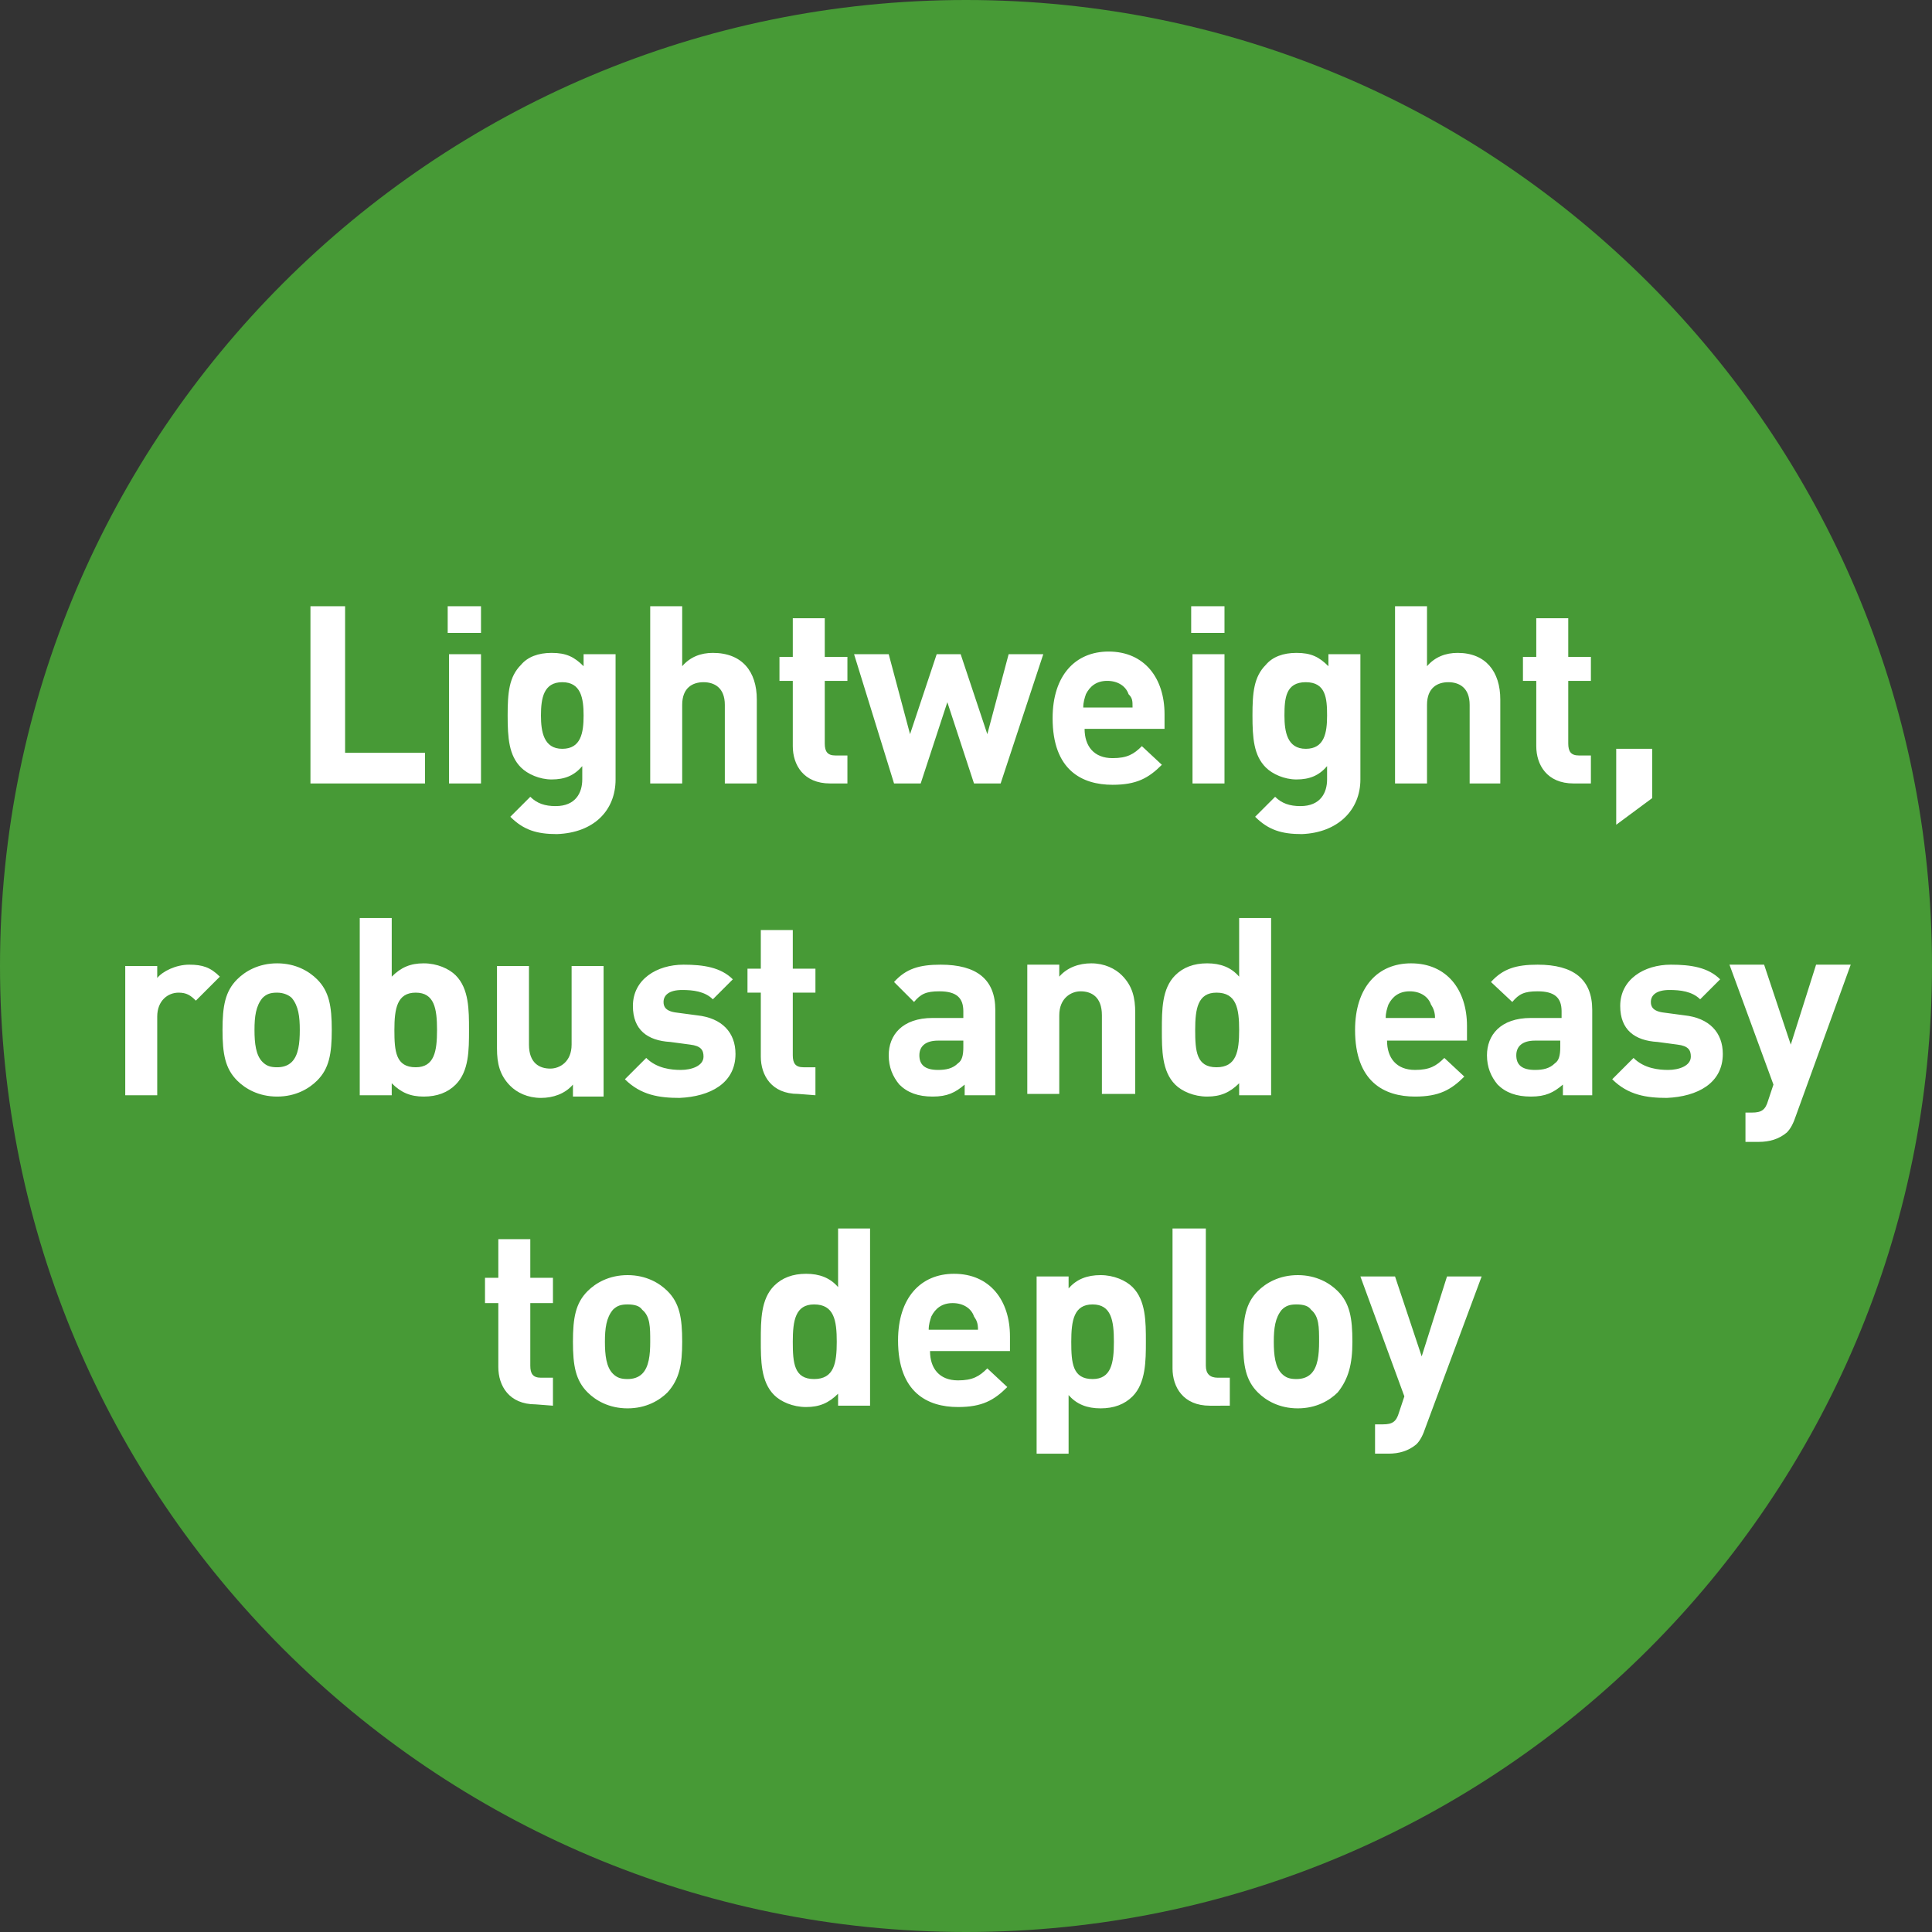
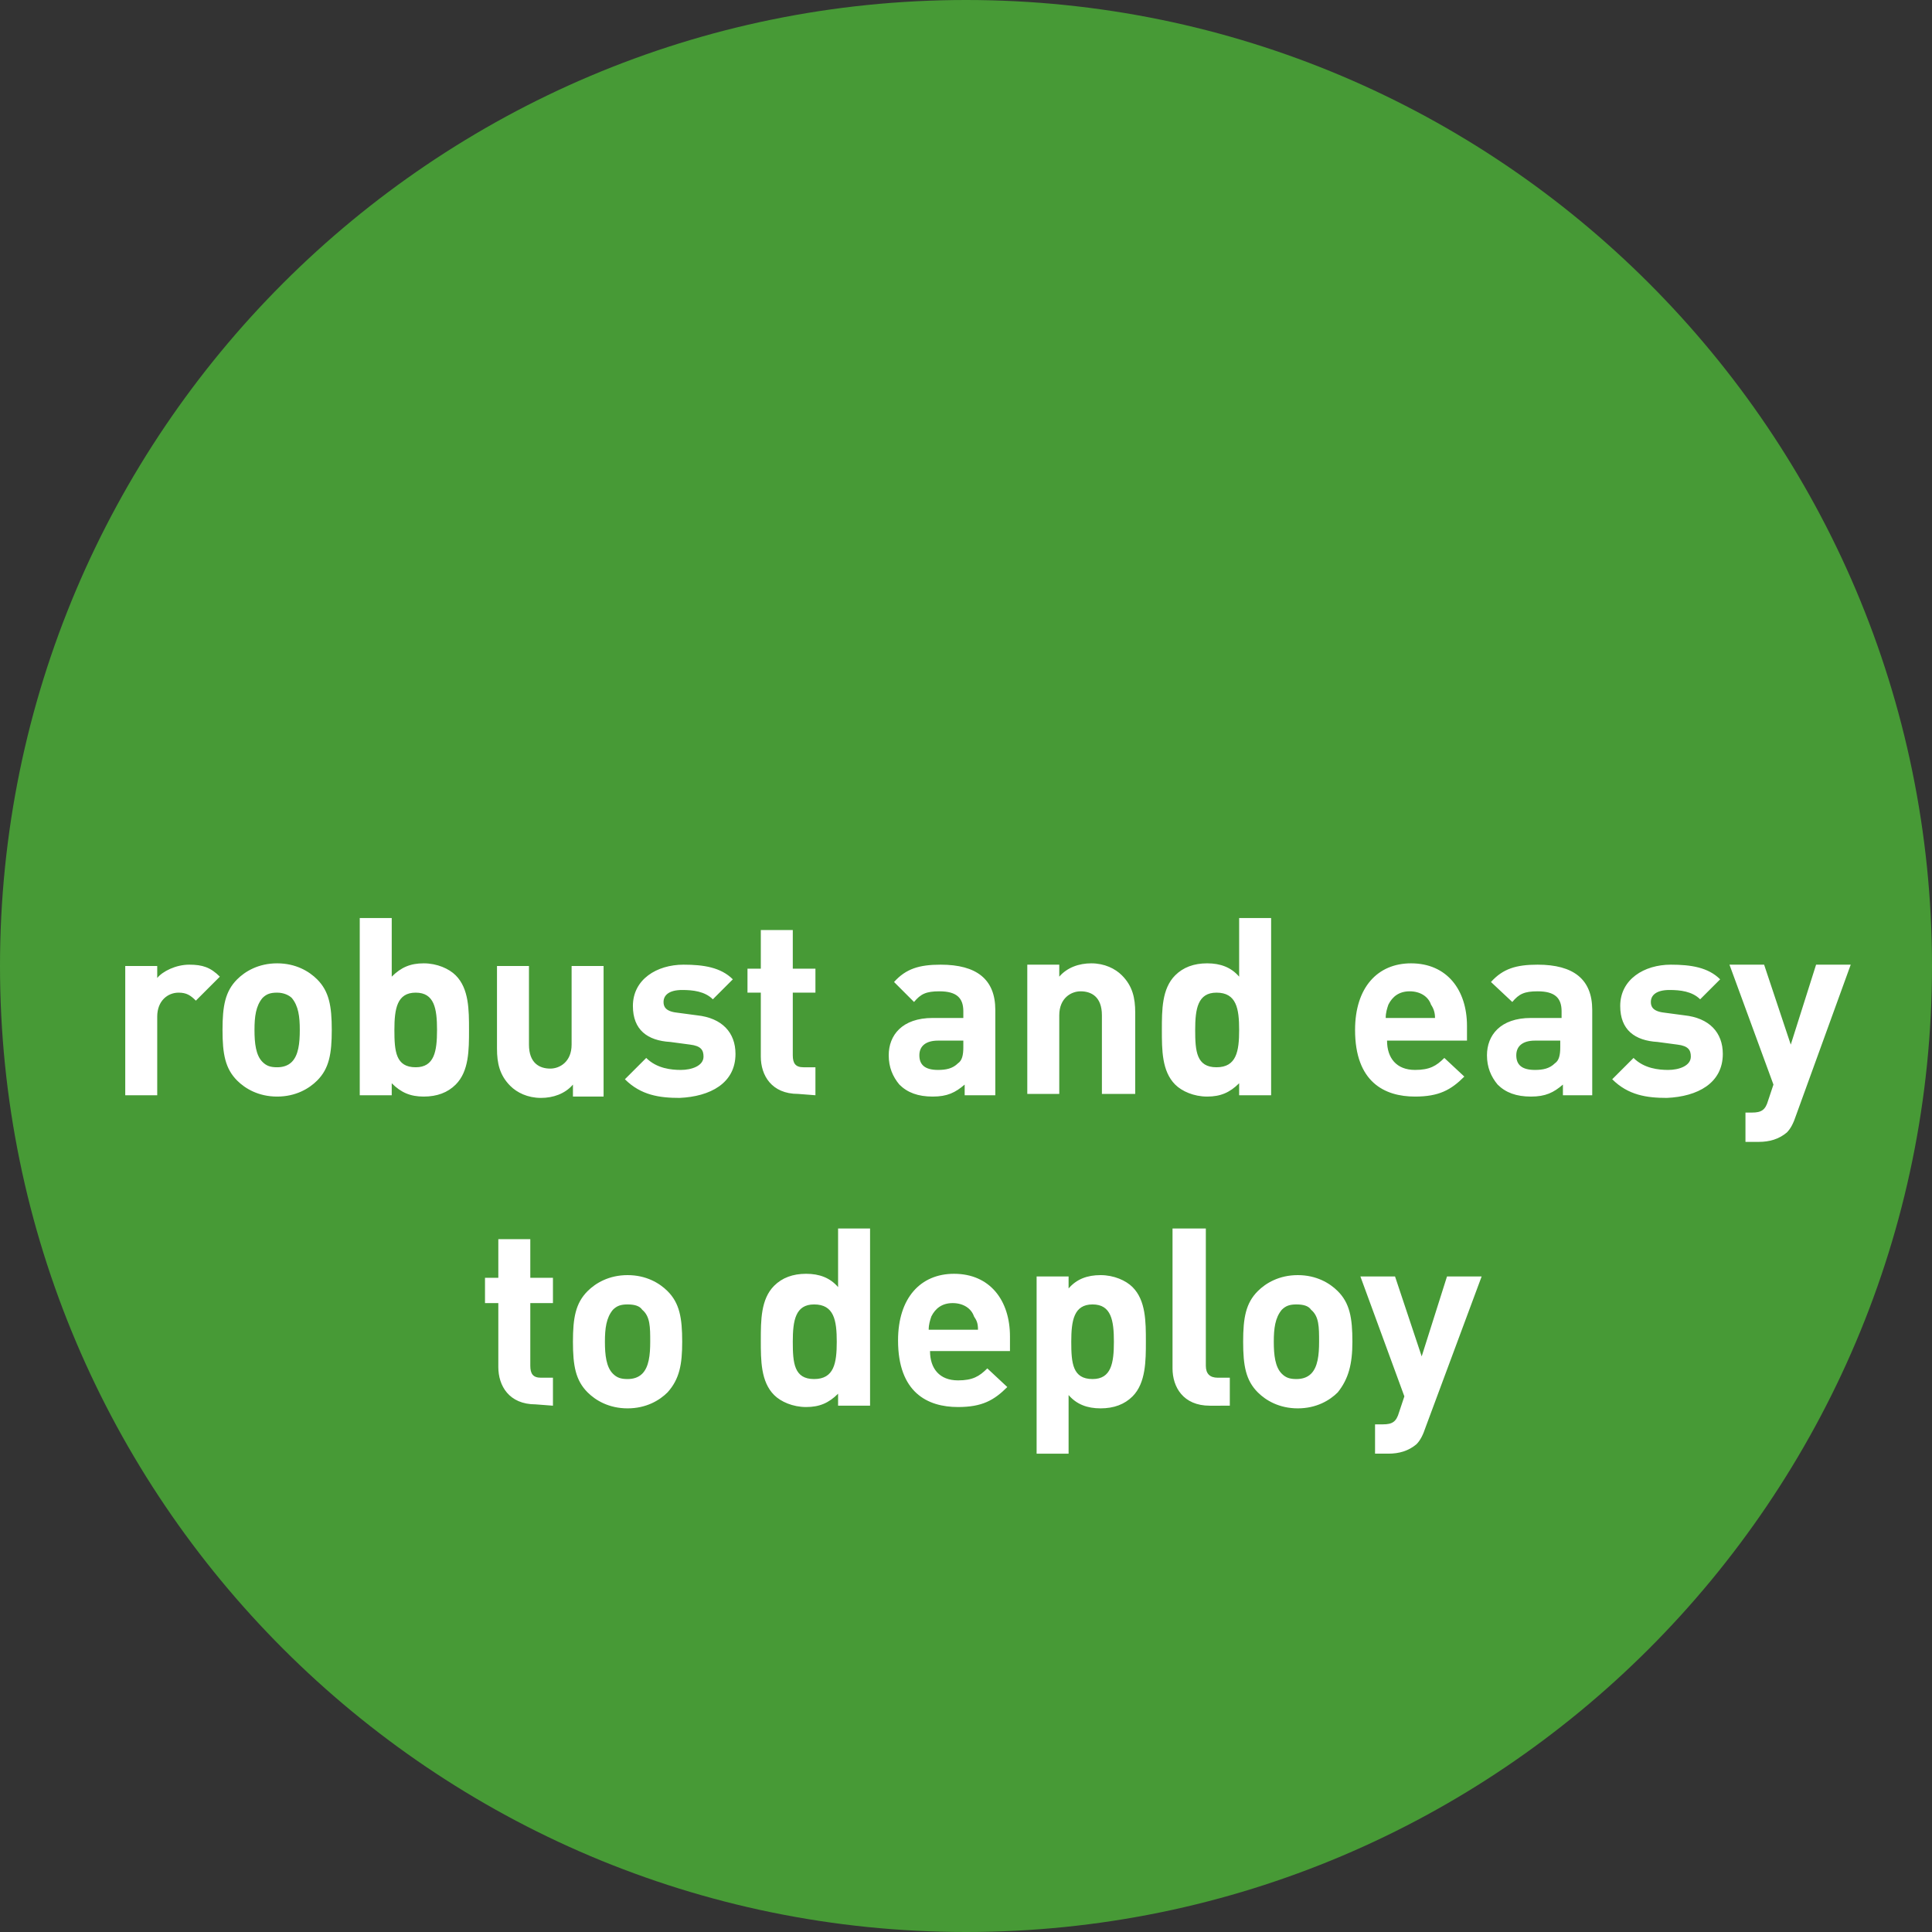
<svg xmlns="http://www.w3.org/2000/svg" xmlns:xlink="http://www.w3.org/1999/xlink" version="1.1" id="Layer_1" x="0px" y="0px" viewBox="0 0 145 145" style="enable-background:new 0 0 145 145;" xml:space="preserve">
  <rect x="0" y="0" width="145" height="145" fill="#333333" stroke="none" />
  <style type="text/css">
	.st0{clip-path:url(#SVGID_2_);fill:#479A36;}
	.st1{clip-path:url(#SVGID_4_);fill:#FFFFFF;}
	.st2{clip-path:url(#SVGID_6_);fill:#FFFFFF;}
	.st3{clip-path:url(#SVGID_8_);fill:#FFFFFF;}
</style>
  <g>
    <g>
      <defs>
        <rect id="SVGID_1_" y="0" width="145" height="145" />
      </defs>
      <clipPath id="SVGID_2_">
        <use xlink:href="#SVGID_1_" style="overflow:visible;" />
      </clipPath>
      <path class="st0" d="M72.5,145c40,0,72.5-32.5,72.5-72.5S112.5,0,72.5,0S0,32.5,0,72.5S32.5,145,72.5,145" />
    </g>
    <g>
      <defs>
        <rect id="SVGID_3_" y="0" width="145" height="145" />
      </defs>
      <clipPath id="SVGID_4_">
        <use xlink:href="#SVGID_3_" style="overflow:visible;" />
      </clipPath>
      <path class="st1" d="M111.2,95.8h-2.6l-1.9,6l-2-6h-2.6l3.3,9L105,106c-0.2,0.7-0.5,0.9-1.2,0.9h-0.6v2.2h1c0.8,0,1.5-0.2,2.1-0.7    c0.3-0.3,0.5-0.7,0.7-1.3L111.2,95.8z M99,100.7c0,1-0.1,1.9-0.6,2.4c-0.3,0.3-0.7,0.4-1.1,0.4c-0.5,0-0.8-0.1-1.1-0.4    c-0.5-0.5-0.6-1.4-0.6-2.4s0.1-1.8,0.6-2.4c0.3-0.3,0.6-0.4,1.1-0.4s0.9,0.1,1.1,0.4C99,98.8,99,99.6,99,100.7 M101.5,100.7    c0-1.8-0.2-2.9-1.1-3.8c-0.6-0.6-1.6-1.2-3-1.2s-2.4,0.6-3,1.2c-0.9,0.9-1.1,2-1.1,3.8s0.2,2.9,1.1,3.8c0.6,0.6,1.6,1.2,3,1.2    s2.4-0.6,3-1.2C101.2,103.5,101.5,102.4,101.5,100.7 M92.3,105.5v-2.1h-0.9c-0.6,0-0.9-0.3-0.9-0.9V92.2H88v10.5    c0,1.4,0.8,2.8,2.8,2.8H92.3z M83.6,100.7c0,1.6-0.2,2.8-1.6,2.8c-1.5,0-1.6-1.2-1.6-2.8c0-1.6,0.2-2.8,1.6-2.8    C83.4,97.9,83.6,99.1,83.6,100.7 M86,100.7c0-1.5,0-3.1-1-4.1c-0.5-0.5-1.4-0.9-2.4-0.9s-1.8,0.3-2.4,1v-0.9h-2.4v13.3h2.4v-4.4    c0.6,0.7,1.4,1,2.4,1s1.8-0.3,2.4-0.9C86,103.8,86,102.1,86,100.7 M73.4,99.8h-3.7c0-0.4,0.1-0.7,0.2-1c0.3-0.6,0.8-1,1.6-1    s1.4,0.4,1.6,1C73.3,99.1,73.4,99.3,73.4,99.8 M75.8,101.4v-1.1c0-2.7-1.5-4.7-4.2-4.7c-2.5,0-4.2,1.8-4.2,5c0,3.9,2.2,5,4.5,5    c1.8,0,2.7-0.5,3.7-1.5l-1.5-1.4c-0.6,0.6-1.1,0.9-2.2,0.9c-1.4,0-2.1-0.9-2.1-2.2C69.8,101.4,75.8,101.4,75.8,101.4z M62.8,100.7    c0,1.6-0.2,2.8-1.7,2.8s-1.6-1.2-1.6-2.8c0-1.6,0.2-2.8,1.6-2.8C62.6,97.9,62.8,99.1,62.8,100.7 M65.3,105.5V92.2h-2.4v4.4    c-0.6-0.7-1.4-1-2.4-1s-1.8,0.3-2.4,0.9c-1,1-1,2.6-1,4.1s0,3.1,1,4.1c0.5,0.5,1.4,0.9,2.4,0.9s1.7-0.3,2.4-1v0.9H65.3z     M48.8,100.7c0,1-0.1,1.9-0.6,2.4c-0.3,0.3-0.7,0.4-1.1,0.4c-0.5,0-0.8-0.1-1.1-0.4c-0.5-0.5-0.6-1.4-0.6-2.4s0.1-1.8,0.6-2.4    c0.3-0.3,0.6-0.4,1.1-0.4s0.9,0.1,1.1,0.4C48.8,98.8,48.8,99.6,48.8,100.7 M51.2,100.7c0-1.8-0.2-2.9-1.1-3.8    c-0.6-0.6-1.6-1.2-3-1.2s-2.4,0.6-3,1.2c-0.9,0.9-1.1,2-1.1,3.8s0.2,2.9,1.1,3.8c0.6,0.6,1.6,1.2,3,1.2s2.4-0.6,3-1.2    C51,103.5,51.2,102.4,51.2,100.7 M41.5,105.5v-2.1h-0.9c-0.6,0-0.8-0.3-0.8-0.9v-4.7h1.7v-1.9h-1.7V93h-2.4v2.9h-1v1.9h1v4.8    c0,1.4,0.8,2.8,2.8,2.8L41.5,105.5L41.5,105.5z" />
    </g>
    <g>
      <defs>
        <rect id="SVGID_5_" y="0" width="145" height="145" />
      </defs>
      <clipPath id="SVGID_6_">
        <use xlink:href="#SVGID_5_" style="overflow:visible;" />
      </clipPath>
      <path class="st2" d="M138.9,72.4h-2.6l-1.9,6l-2-6h-2.6l3.3,9l-0.4,1.2c-0.2,0.7-0.5,0.9-1.2,0.9H131v2.2h1c0.8,0,1.5-0.2,2.1-0.7    c0.3-0.3,0.5-0.7,0.7-1.3L138.9,72.4z M129.3,79.1c0-1.6-1-2.7-2.9-2.9l-1.5-0.2c-0.9-0.1-1-0.5-1-0.8c0-0.5,0.4-0.9,1.4-0.9    c0.8,0,1.7,0.1,2.3,0.7l1.5-1.5c-0.9-0.9-2.2-1.1-3.7-1.1c-2,0-3.8,1.1-3.8,3.1c0,1.8,1.1,2.6,2.8,2.7l1.5,0.2    c0.8,0.1,1,0.4,1,0.9c0,0.7-0.9,1-1.7,1c-0.7,0-1.8-0.1-2.6-0.9L121,81c1.2,1.2,2.6,1.4,4.1,1.4C127.4,82.3,129.3,81.3,129.3,79.1     M117.1,78.6c0,0.6-0.1,1-0.4,1.2c-0.4,0.4-0.9,0.5-1.5,0.5c-1,0-1.4-0.4-1.4-1.1s0.5-1.1,1.4-1.1h1.9V78.6z M119.5,82.2v-6.4    c0-2.3-1.4-3.4-4.1-3.4c-1.6,0-2.6,0.3-3.5,1.3l1.6,1.5c0.5-0.6,0.9-0.8,1.9-0.8c1.3,0,1.8,0.5,1.8,1.5v0.5h-2.3    c-2.3,0-3.3,1.3-3.3,2.8c0,0.9,0.3,1.6,0.8,2.2c0.6,0.6,1.4,0.9,2.5,0.9s1.7-0.3,2.4-0.9v0.8H119.5z M107.7,76.4H104    c0-0.4,0.1-0.7,0.2-1c0.3-0.6,0.8-1,1.6-1s1.4,0.4,1.6,1C107.6,75.7,107.7,76,107.7,76.4 M110.1,78.1V77c0-2.7-1.5-4.7-4.2-4.7    c-2.5,0-4.2,1.8-4.2,5c0,3.9,2.2,5,4.5,5c1.8,0,2.7-0.5,3.7-1.5l-1.5-1.4c-0.6,0.6-1.1,0.9-2.2,0.9c-1.4,0-2.1-0.9-2.1-2.2    C104.1,78.1,110.1,78.1,110.1,78.1z M93,77.3c0,1.6-0.2,2.8-1.7,2.8s-1.6-1.2-1.6-2.8c0-1.6,0.2-2.8,1.6-2.8    C92.8,74.5,93,75.7,93,77.3 M95.4,82.2V68.9H93v4.4c-0.6-0.7-1.4-1-2.4-1s-1.8,0.3-2.4,0.9c-1,1-1,2.6-1,4.1s0,3.1,1,4.1    c0.5,0.5,1.4,0.9,2.4,0.9s1.7-0.3,2.4-1v0.9C93,82.2,95.4,82.2,95.4,82.2z M85.2,82.2V76c0-1.1-0.2-2-1-2.8    c-0.5-0.5-1.3-0.9-2.3-0.9c-0.9,0-1.8,0.3-2.4,1v-0.9h-2.4v9.7h2.4v-5.9c0-1.3,0.9-1.8,1.6-1.8c0.8,0,1.6,0.4,1.6,1.8v5.9h2.5    V82.2z M72.3,78.6c0,0.6-0.1,1-0.4,1.2c-0.4,0.4-0.9,0.5-1.5,0.5c-1,0-1.4-0.4-1.4-1.1s0.5-1.1,1.4-1.1h1.9V78.6z M74.7,82.2v-6.4    c0-2.3-1.4-3.4-4.1-3.4c-1.6,0-2.6,0.3-3.5,1.3l1.5,1.5c0.5-0.6,0.9-0.8,1.9-0.8c1.3,0,1.8,0.5,1.8,1.5v0.5H70    c-2.3,0-3.3,1.3-3.3,2.8c0,0.9,0.3,1.6,0.8,2.2c0.6,0.6,1.4,0.9,2.5,0.9s1.7-0.3,2.4-0.9v0.8H74.7z M61.2,82.2v-2.1h-0.9    c-0.6,0-0.8-0.3-0.8-0.9v-4.7h1.7v-1.8h-1.7v-2.9h-2.4v2.9h-1v1.8h1v4.8c0,1.4,0.8,2.8,2.8,2.8L61.2,82.2L61.2,82.2z M55.2,79.1    c0-1.6-1-2.7-2.9-2.9L50.8,76c-0.9-0.1-1-0.5-1-0.8c0-0.5,0.4-0.9,1.4-0.9c0.8,0,1.7,0.1,2.3,0.7l1.5-1.5    c-0.9-0.9-2.2-1.1-3.7-1.1c-2,0-3.8,1.1-3.8,3.1c0,1.8,1.1,2.6,2.8,2.7l1.5,0.2c0.8,0.1,1,0.4,1,0.9c0,0.7-0.9,1-1.7,1    c-0.7,0-1.8-0.1-2.6-0.9L46.9,81c1.2,1.2,2.6,1.4,4.1,1.4C53.3,82.3,55.2,81.3,55.2,79.1 M45.3,82.2v-9.7h-2.4v5.9    c0,1.3-0.9,1.8-1.6,1.8c-0.8,0-1.6-0.4-1.6-1.8v-5.9h-2.4v6.2c0,1.1,0.2,2,1,2.8c0.5,0.5,1.3,0.9,2.3,0.9c0.9,0,1.8-0.3,2.4-1v0.9    h2.3V82.2z M32.8,77.3c0,1.6-0.2,2.8-1.6,2.8c-1.5,0-1.6-1.2-1.6-2.8c0-1.6,0.2-2.8,1.6-2.8S32.8,75.7,32.8,77.3 M35.2,77.3    c0-1.5,0-3.1-1-4.1c-0.5-0.5-1.4-0.9-2.4-0.9c-1,0-1.7,0.3-2.4,1v-4.4H27v13.3h2.4v-0.9c0.7,0.7,1.4,1,2.4,1c1,0,1.8-0.3,2.4-0.9    C35.2,80.4,35.2,78.8,35.2,77.3 M22.5,77.3c0,1-0.1,1.9-0.6,2.4c-0.3,0.3-0.7,0.4-1.1,0.4c-0.5,0-0.8-0.1-1.1-0.4    c-0.5-0.5-0.6-1.4-0.6-2.4s0.1-1.8,0.6-2.4c0.3-0.3,0.6-0.4,1.1-0.4s0.9,0.2,1.1,0.4C22.4,75.5,22.5,76.3,22.5,77.3 M24.9,77.3    c0-1.8-0.2-2.9-1.1-3.8c-0.6-0.6-1.6-1.2-3-1.2s-2.4,0.6-3,1.2c-0.9,0.9-1.1,2-1.1,3.8s0.2,2.9,1.1,3.8c0.6,0.6,1.6,1.2,3,1.2    s2.4-0.6,3-1.2C24.7,80.2,24.9,79.1,24.9,77.3 M16.5,73.3c-0.7-0.7-1.3-0.9-2.3-0.9s-2,0.5-2.4,1v-0.9H9.4v9.7h2.4v-5.9    c0-1.2,0.8-1.8,1.6-1.8c0.6,0,0.9,0.2,1.3,0.6L16.5,73.3z" />
    </g>
    <g>
      <defs>
-         <rect id="SVGID_7_" y="0" width="145" height="145" />
-       </defs>
+         </defs>
      <clipPath id="SVGID_8_">
        <use xlink:href="#SVGID_7_" style="overflow:visible;" />
      </clipPath>
      <path class="st3" d="M124,59.9v-3.7h-2.7v5.7L124,59.9z M119.4,58.8v-2.1h-0.9c-0.6,0-0.8-0.3-0.8-0.9v-4.7h1.7v-1.8h-1.7v-2.9    h-2.4v2.9h-1v1.8h1V56c0,1.4,0.8,2.8,2.8,2.8H119.4z M112.6,58.8v-6.3c0-2.1-1.1-3.5-3.2-3.5c-0.9,0-1.7,0.3-2.3,1v-4.5h-2.4v13.3    h2.4v-5.9c0-1.3,0.8-1.7,1.6-1.7s1.6,0.4,1.6,1.7v5.9H112.6z M99.6,53.7c0,1.3-0.2,2.5-1.6,2.5s-1.6-1.3-1.6-2.5    c0-1.3,0.1-2.5,1.6-2.5S99.6,52.4,99.6,53.7 M102.1,58.5v-9.4h-2.4V50c-0.7-0.7-1.3-1-2.4-1c-1,0-1.8,0.3-2.3,0.9    c-0.9,0.9-1,2.1-1,3.8s0.1,3,1,3.9c0.5,0.5,1.4,0.9,2.3,0.9c1,0,1.7-0.3,2.3-1v1c0,1-0.5,2-2,2c-0.8,0-1.4-0.2-1.9-0.7l-1.5,1.5    c1,1,2,1.3,3.5,1.3C100.4,62.5,102.1,60.8,102.1,58.5 M91.9,45.5h-2.5v2h2.5V45.5z M91.9,49.1h-2.4v9.7h2.4V49.1z M85,53.1h-3.7    c0-0.4,0.1-0.7,0.2-1c0.3-0.6,0.8-1,1.6-1c0.8,0,1.4,0.4,1.6,1C85,52.4,85,52.6,85,53.1 M87.4,54.7v-1.1c0-2.7-1.5-4.7-4.2-4.7    c-2.5,0-4.2,1.8-4.2,5c0,3.9,2.2,5,4.5,5c1.8,0,2.7-0.5,3.7-1.5L85.7,56c-0.6,0.6-1.1,0.9-2.2,0.9c-1.4,0-2.1-0.9-2.1-2.2H87.4z     M78.3,49.1h-2.6l-1.6,6l-2-6h-1.8l-2,6l-1.6-6h-2.6l3,9.7h2l2-6.1l2,6.1h2L78.3,49.1z M63.6,58.8v-2.1h-0.9    c-0.6,0-0.8-0.3-0.8-0.9v-4.7h1.7v-1.8h-1.7v-2.9h-2.4v2.9h-1v1.8h1V56c0,1.4,0.8,2.8,2.8,2.8H63.6z M56.8,58.8v-6.3    c0-2.1-1.1-3.5-3.3-3.5c-0.9,0-1.7,0.3-2.3,1v-4.5h-2.4v13.3h2.4v-5.9c0-1.3,0.8-1.7,1.6-1.7s1.6,0.4,1.6,1.7v5.9H56.8z     M43.8,53.7c0,1.3-0.2,2.5-1.6,2.5c-1.4,0-1.6-1.3-1.6-2.5c0-1.3,0.2-2.5,1.6-2.5S43.8,52.4,43.8,53.7 M46.2,58.5v-9.4h-2.4V50    c-0.7-0.7-1.3-1-2.4-1c-1,0-1.8,0.3-2.3,0.9c-0.9,0.9-1,2.1-1,3.8s0.1,3,1,3.9c0.5,0.5,1.4,0.9,2.3,0.9c1,0,1.7-0.3,2.3-1v1    c0,1-0.5,2-2,2c-0.8,0-1.4-0.2-1.9-0.7l-1.5,1.5c1,1,2,1.3,3.5,1.3C44.6,62.5,46.2,60.8,46.2,58.5 M36.1,45.5h-2.5v2h2.5V45.5z     M36.1,49.1h-2.4v9.7h2.4V49.1z M31.9,58.8v-2.3h-6v-11h-2.6v13.3H31.9z" />
    </g>
  </g>
</svg>